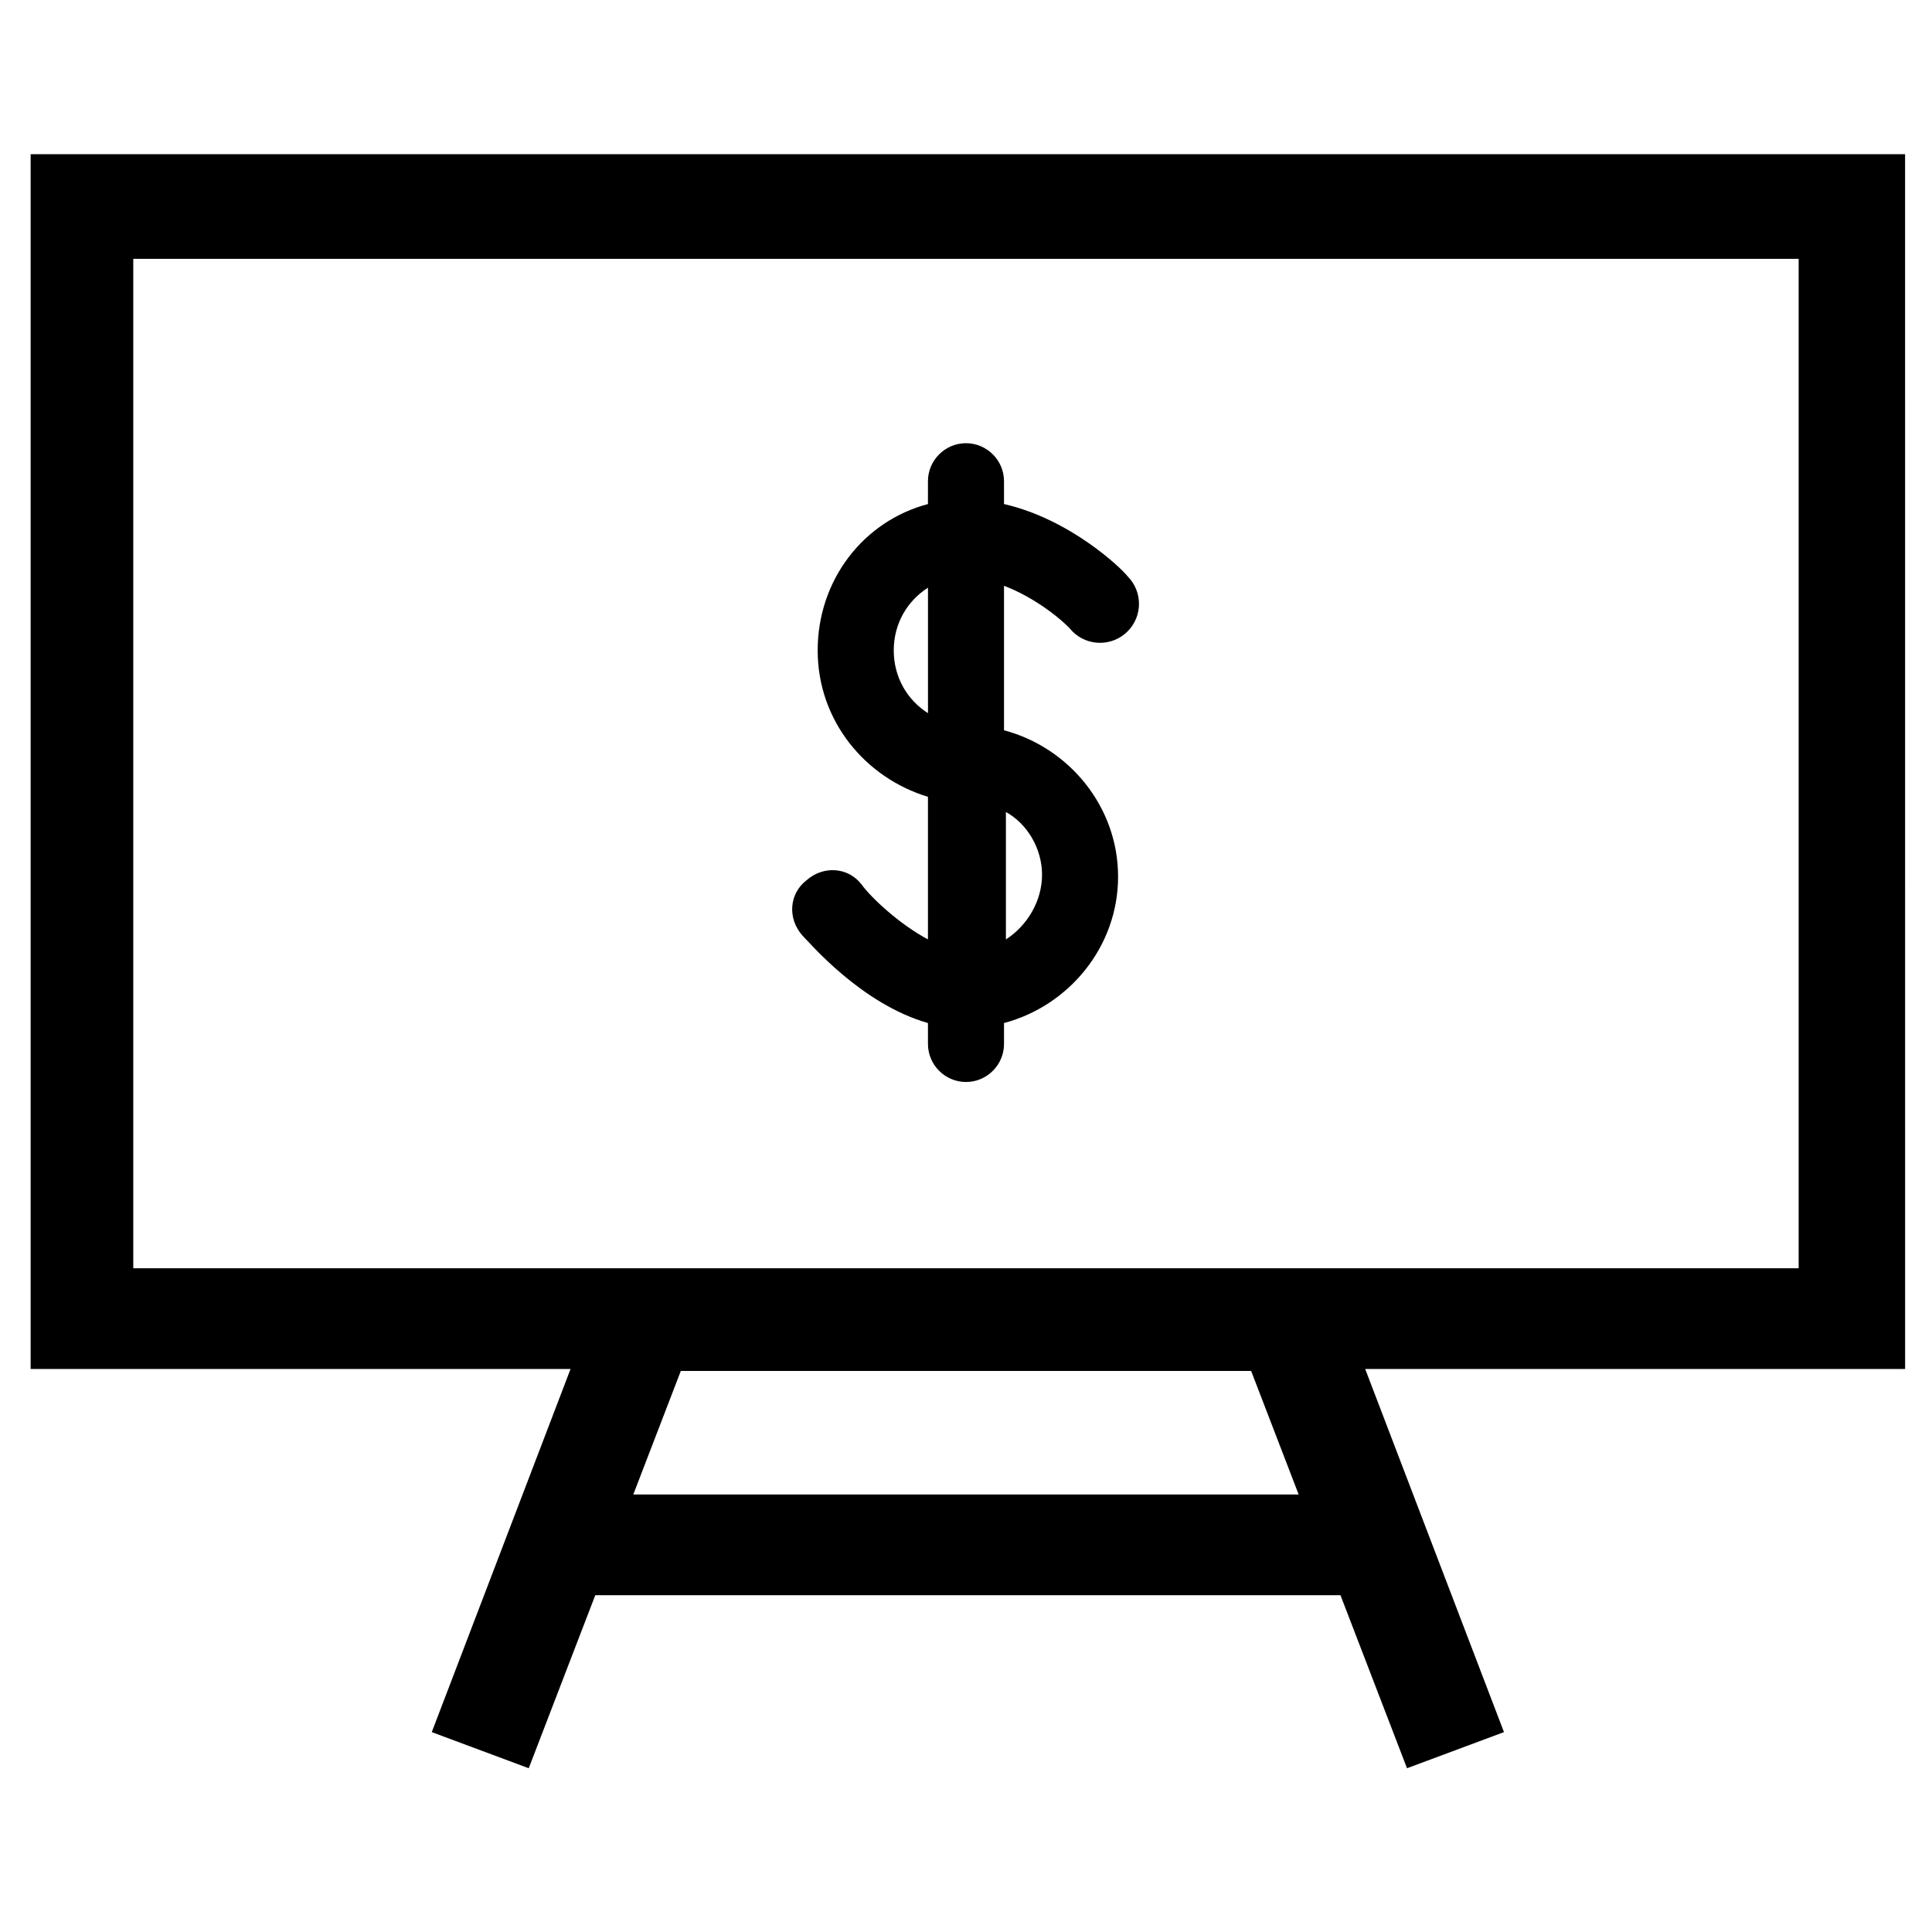
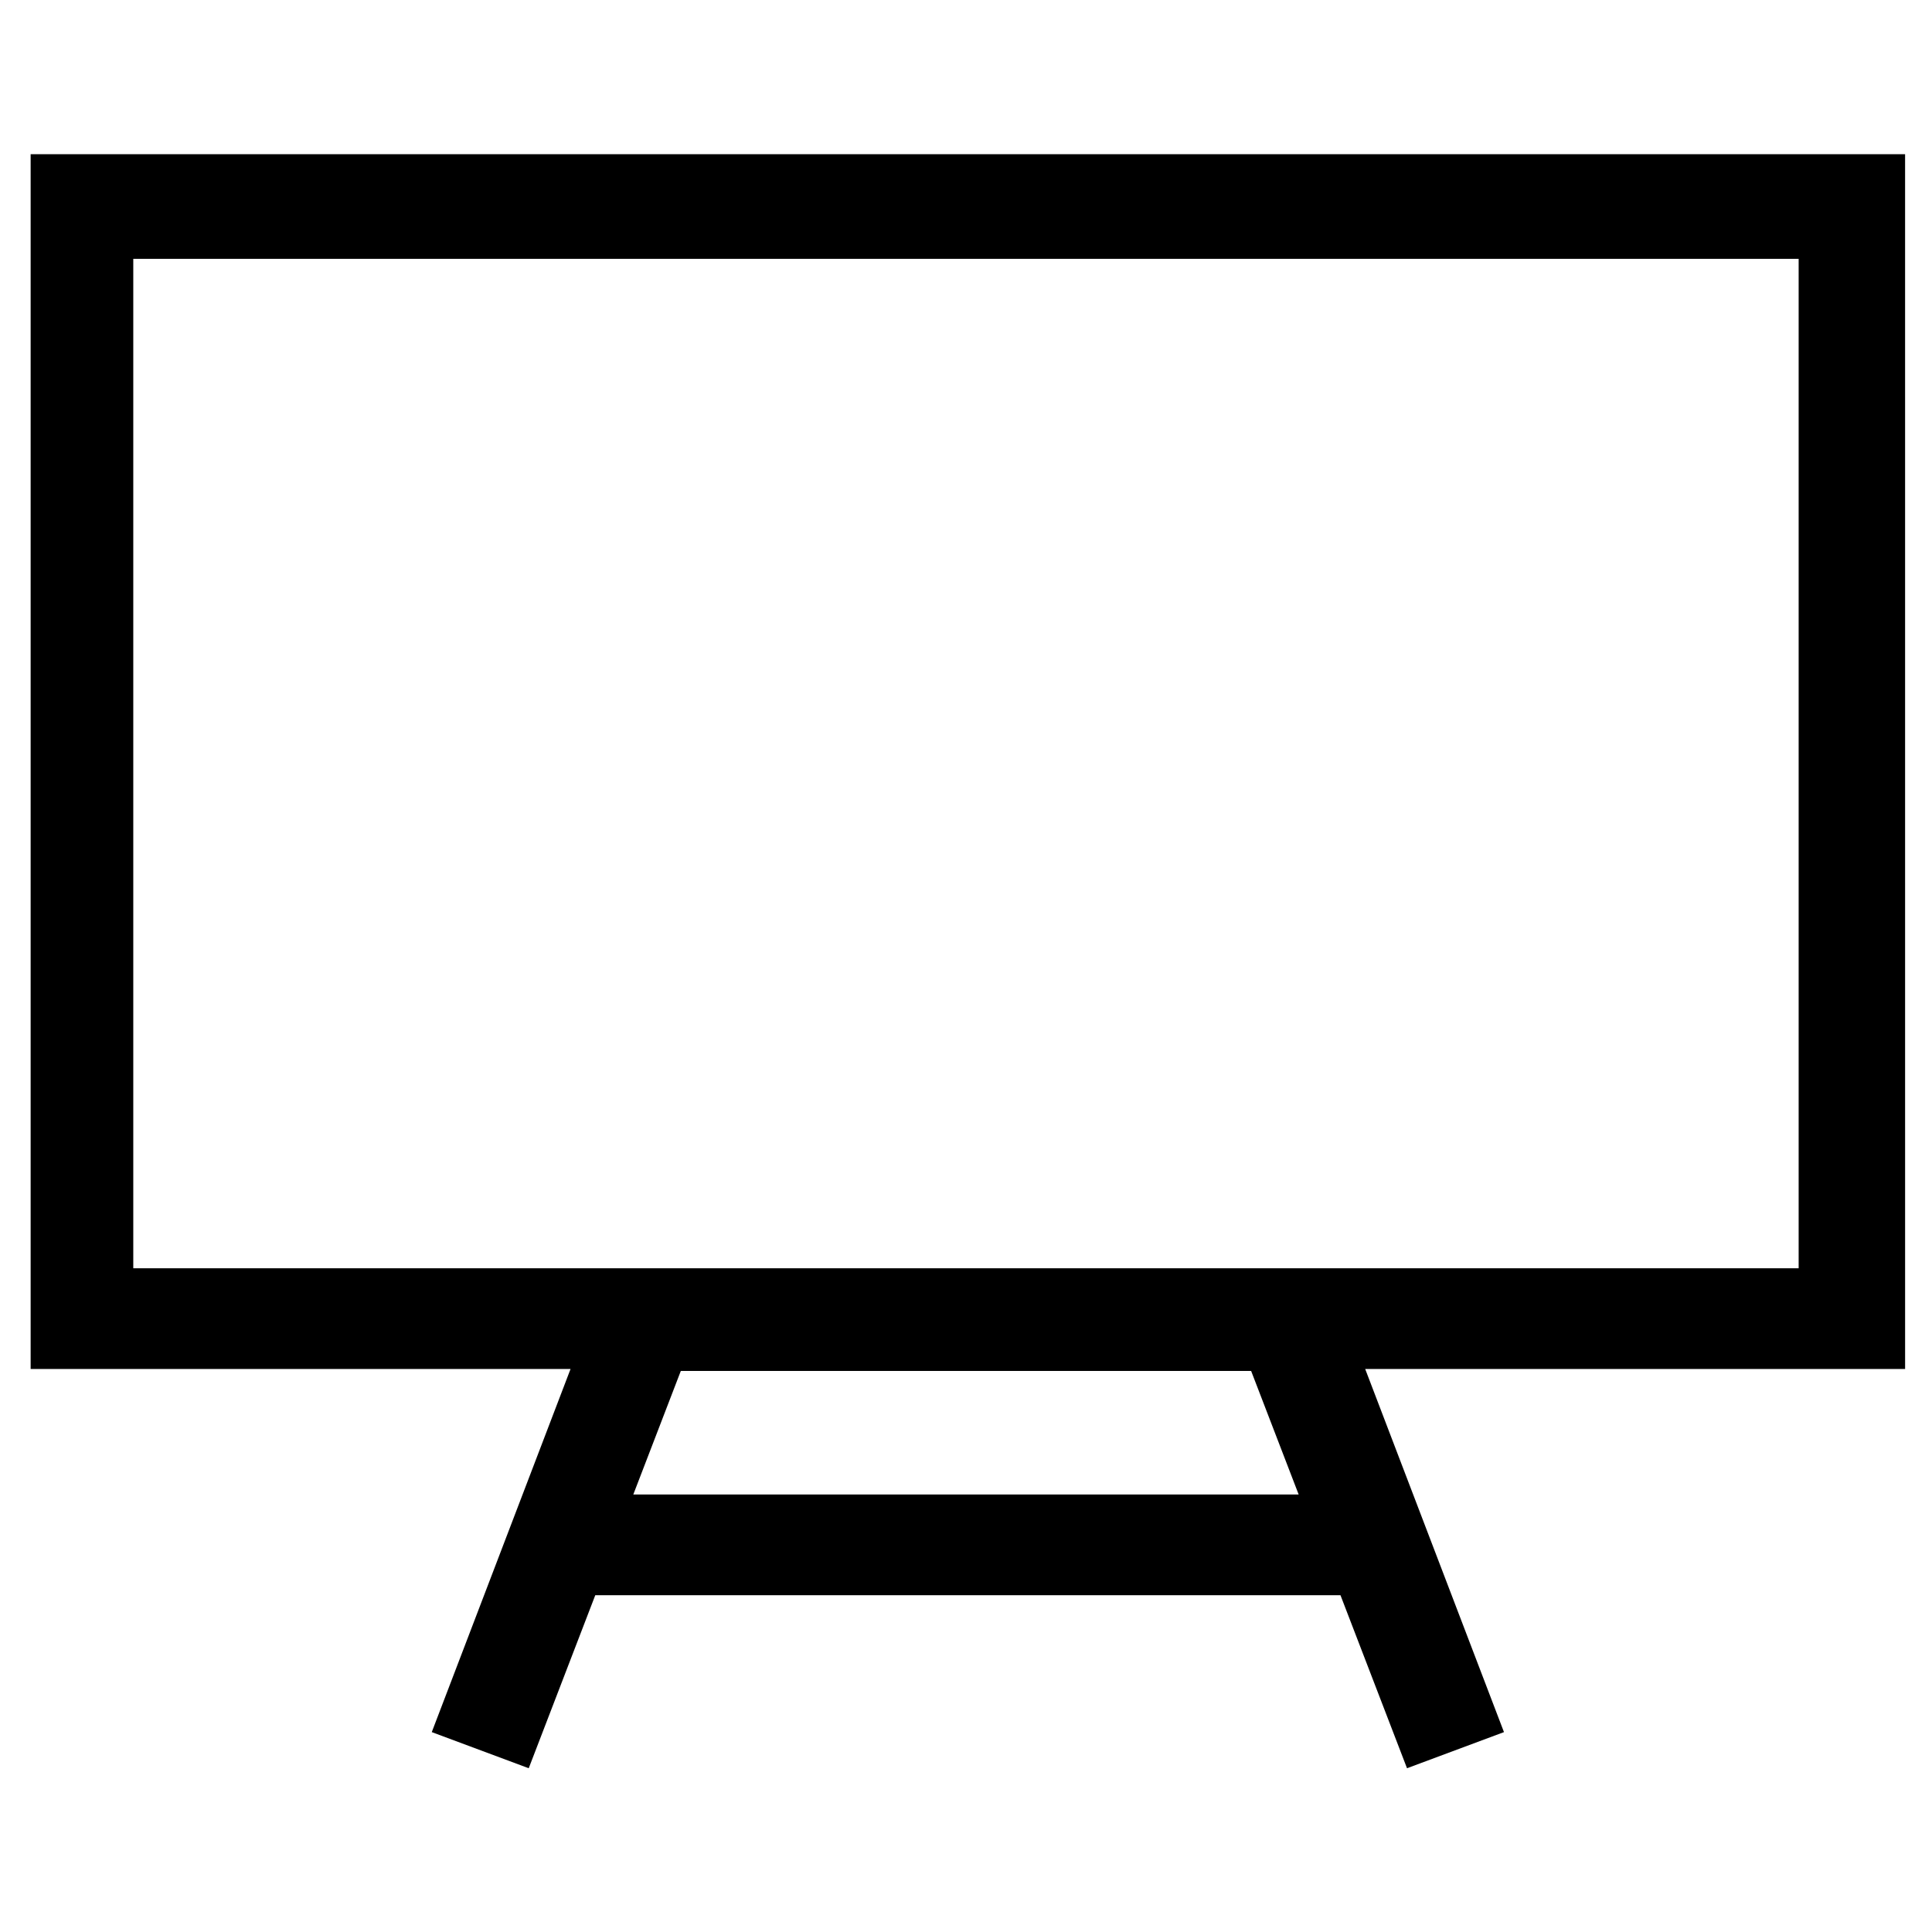
<svg xmlns="http://www.w3.org/2000/svg" fill="#000000" width="800px" height="800px" version="1.1" viewBox="144 144 512 512">
  <g>
    <path d="m647.87 184.87h-495.75v321.93h143.08l-36.777 96.227 25.695 9.574 17.633-45.848h197.49l17.633 45.848 25.695-9.574-36.777-96.227h143.08l-0.004-321.93zm-159.71 355.19h-176.33l12.594-32.746h151.14zm132.5-59.953h-441.34v-267.52h441.34z" />
-     <path d="m389.92 420.66c0 5.543 4.535 10.078 10.078 10.078s10.078-4.535 10.078-10.078l-0.004-5.543c17.129-4.535 30.23-20.152 30.23-38.793 0-18.641-13.098-34.258-30.23-38.793v-38.289c8.062 3.023 15.617 9.07 18.137 12.09 4.031 4.031 10.578 4.031 14.609 0s4.031-10.578 0-14.609c-1.512-2.016-15.113-15.113-32.746-19.145v-6.047c0-5.543-4.535-10.078-10.078-10.078-5.543 0-10.078 4.535-10.078 10.078v6.047c-17.129 4.535-29.223 20.152-29.223 38.793 0 18.641 12.594 33.754 29.223 38.793v37.785c-7.559-4.031-15.113-11.082-17.633-14.609-3.527-4.535-10.078-5.039-14.609-1.008-4.535 3.527-5.039 10.078-1.008 14.609 2.016 2.016 15.617 18.137 33.25 23.176zm30.23-44.84c0 7.055-4.031 13.602-9.574 17.129v-33.754c5.543 3.019 9.574 9.57 9.574 16.625zm-39.297-59.449c0-7.055 3.527-13.098 9.07-16.625v33.25c-5.547-3.527-9.07-9.574-9.07-16.625z" />
  </g>
</svg>